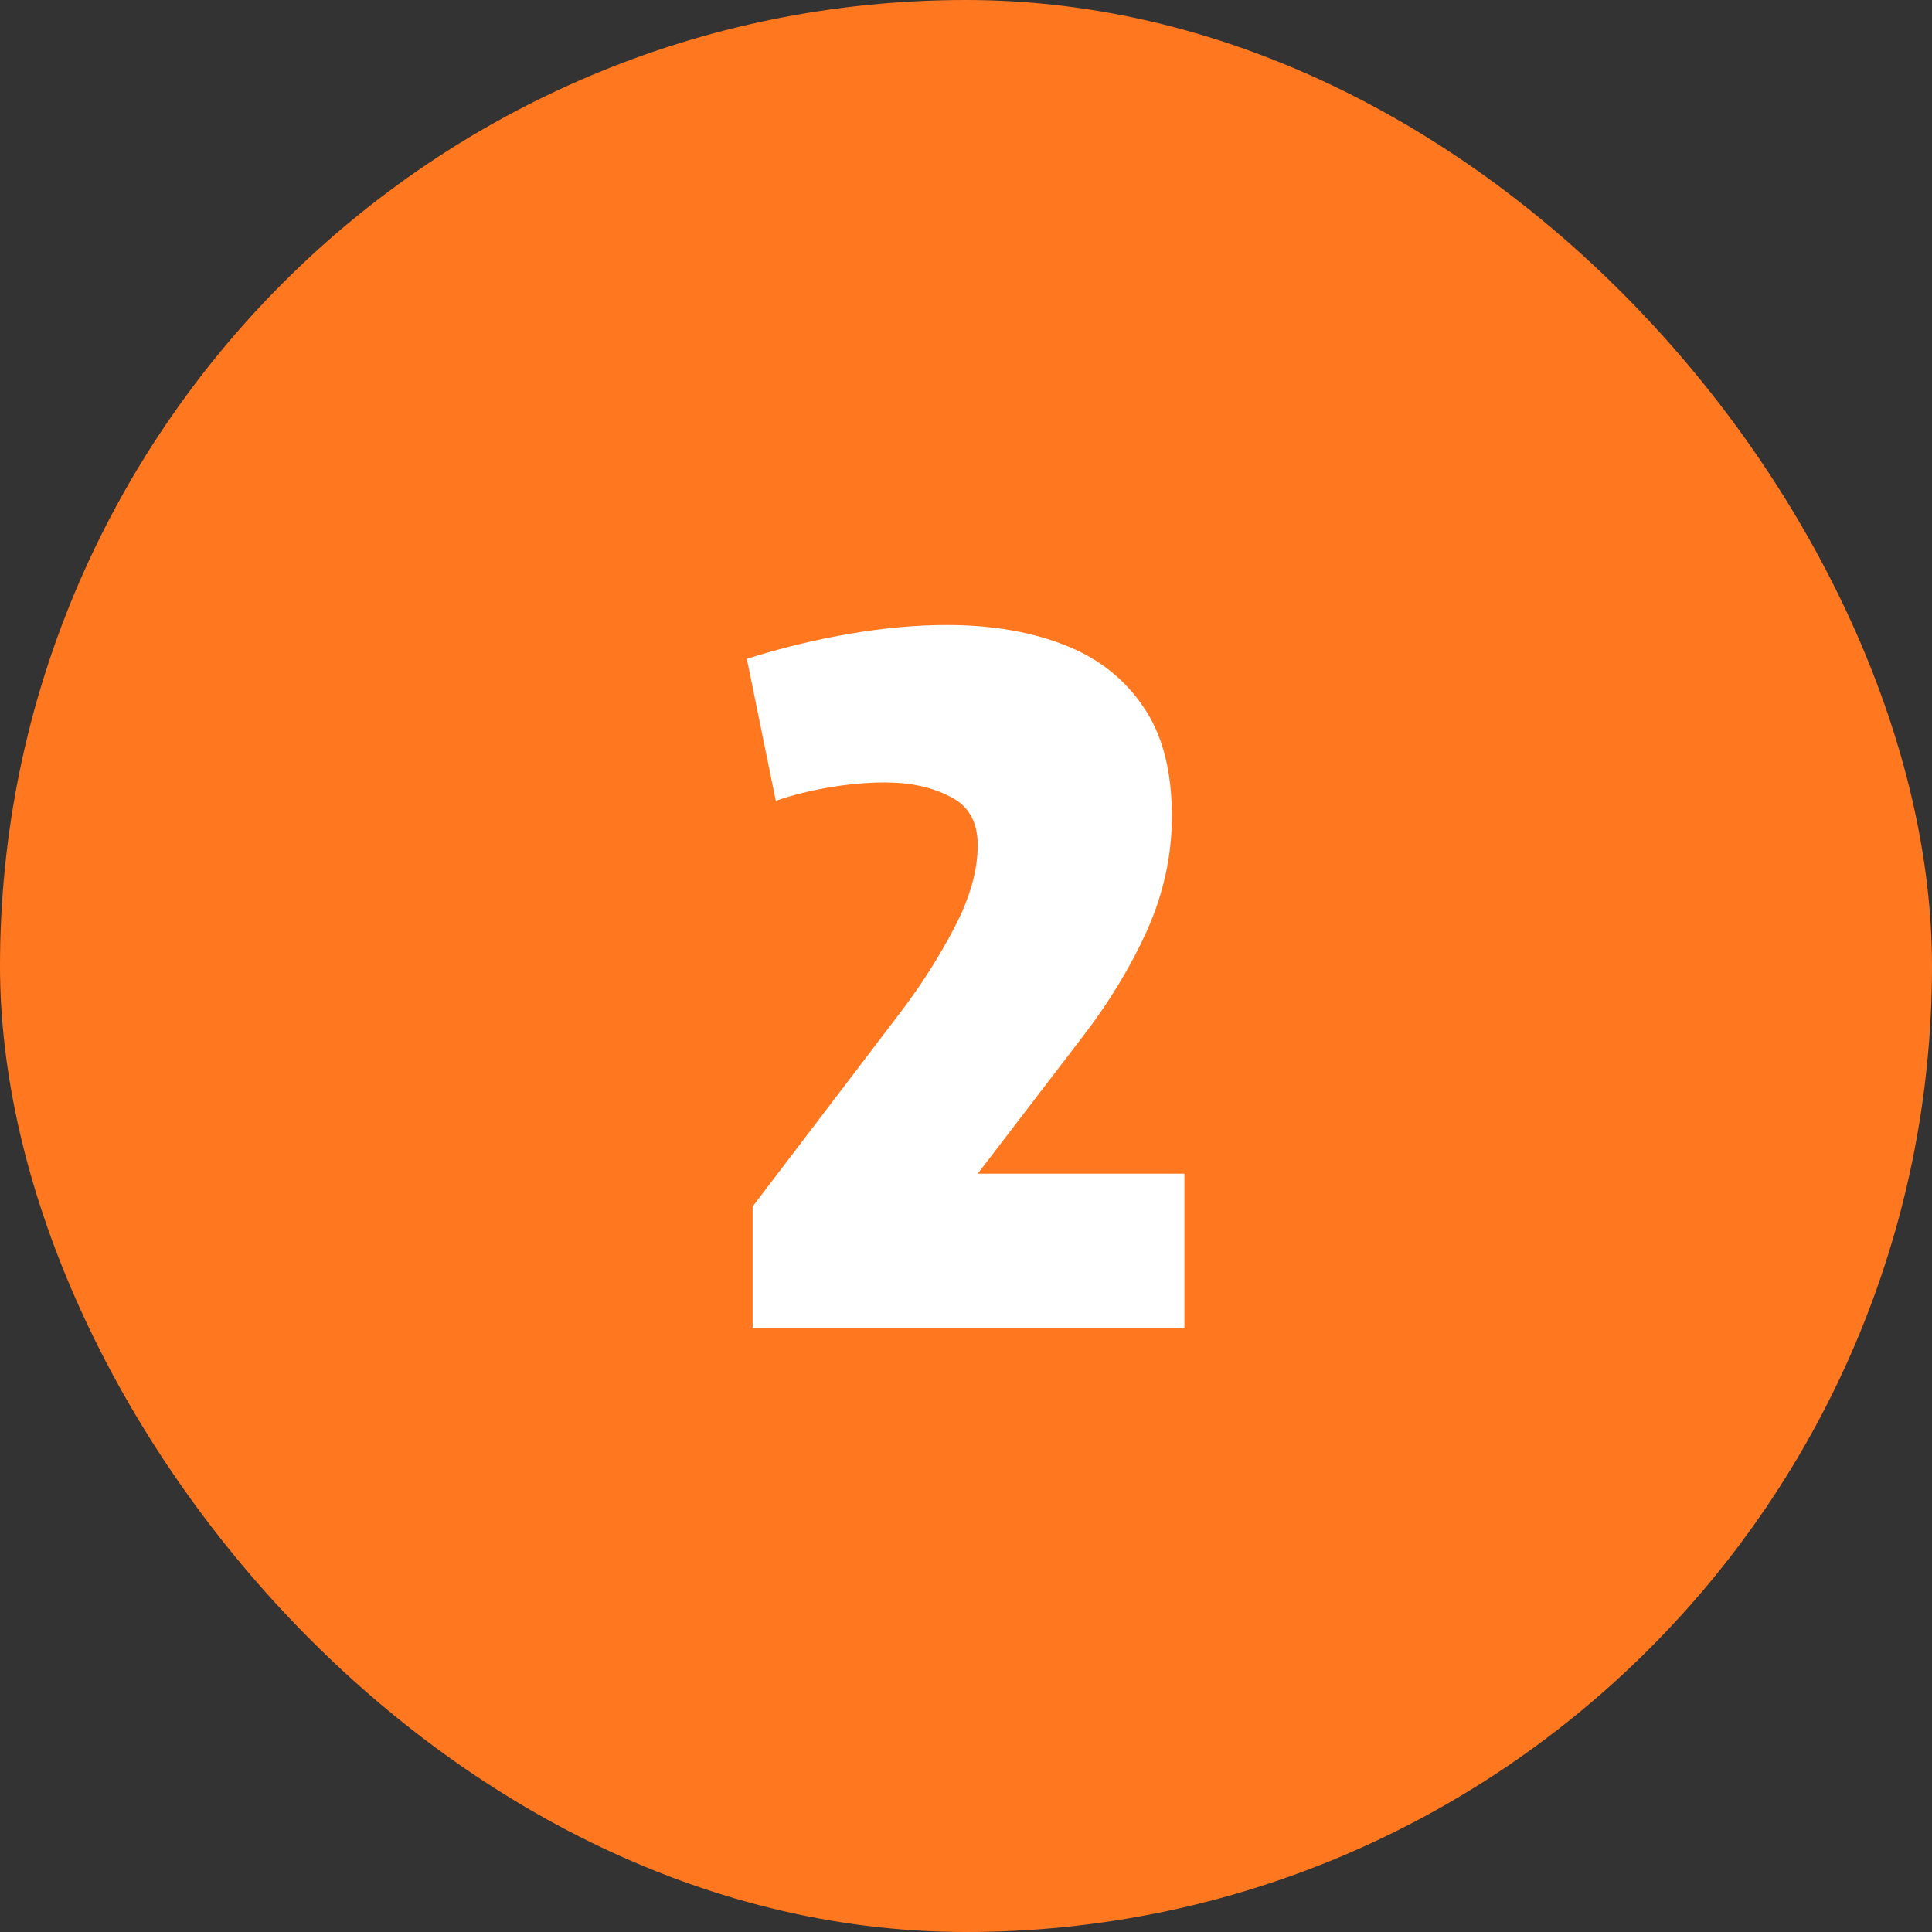
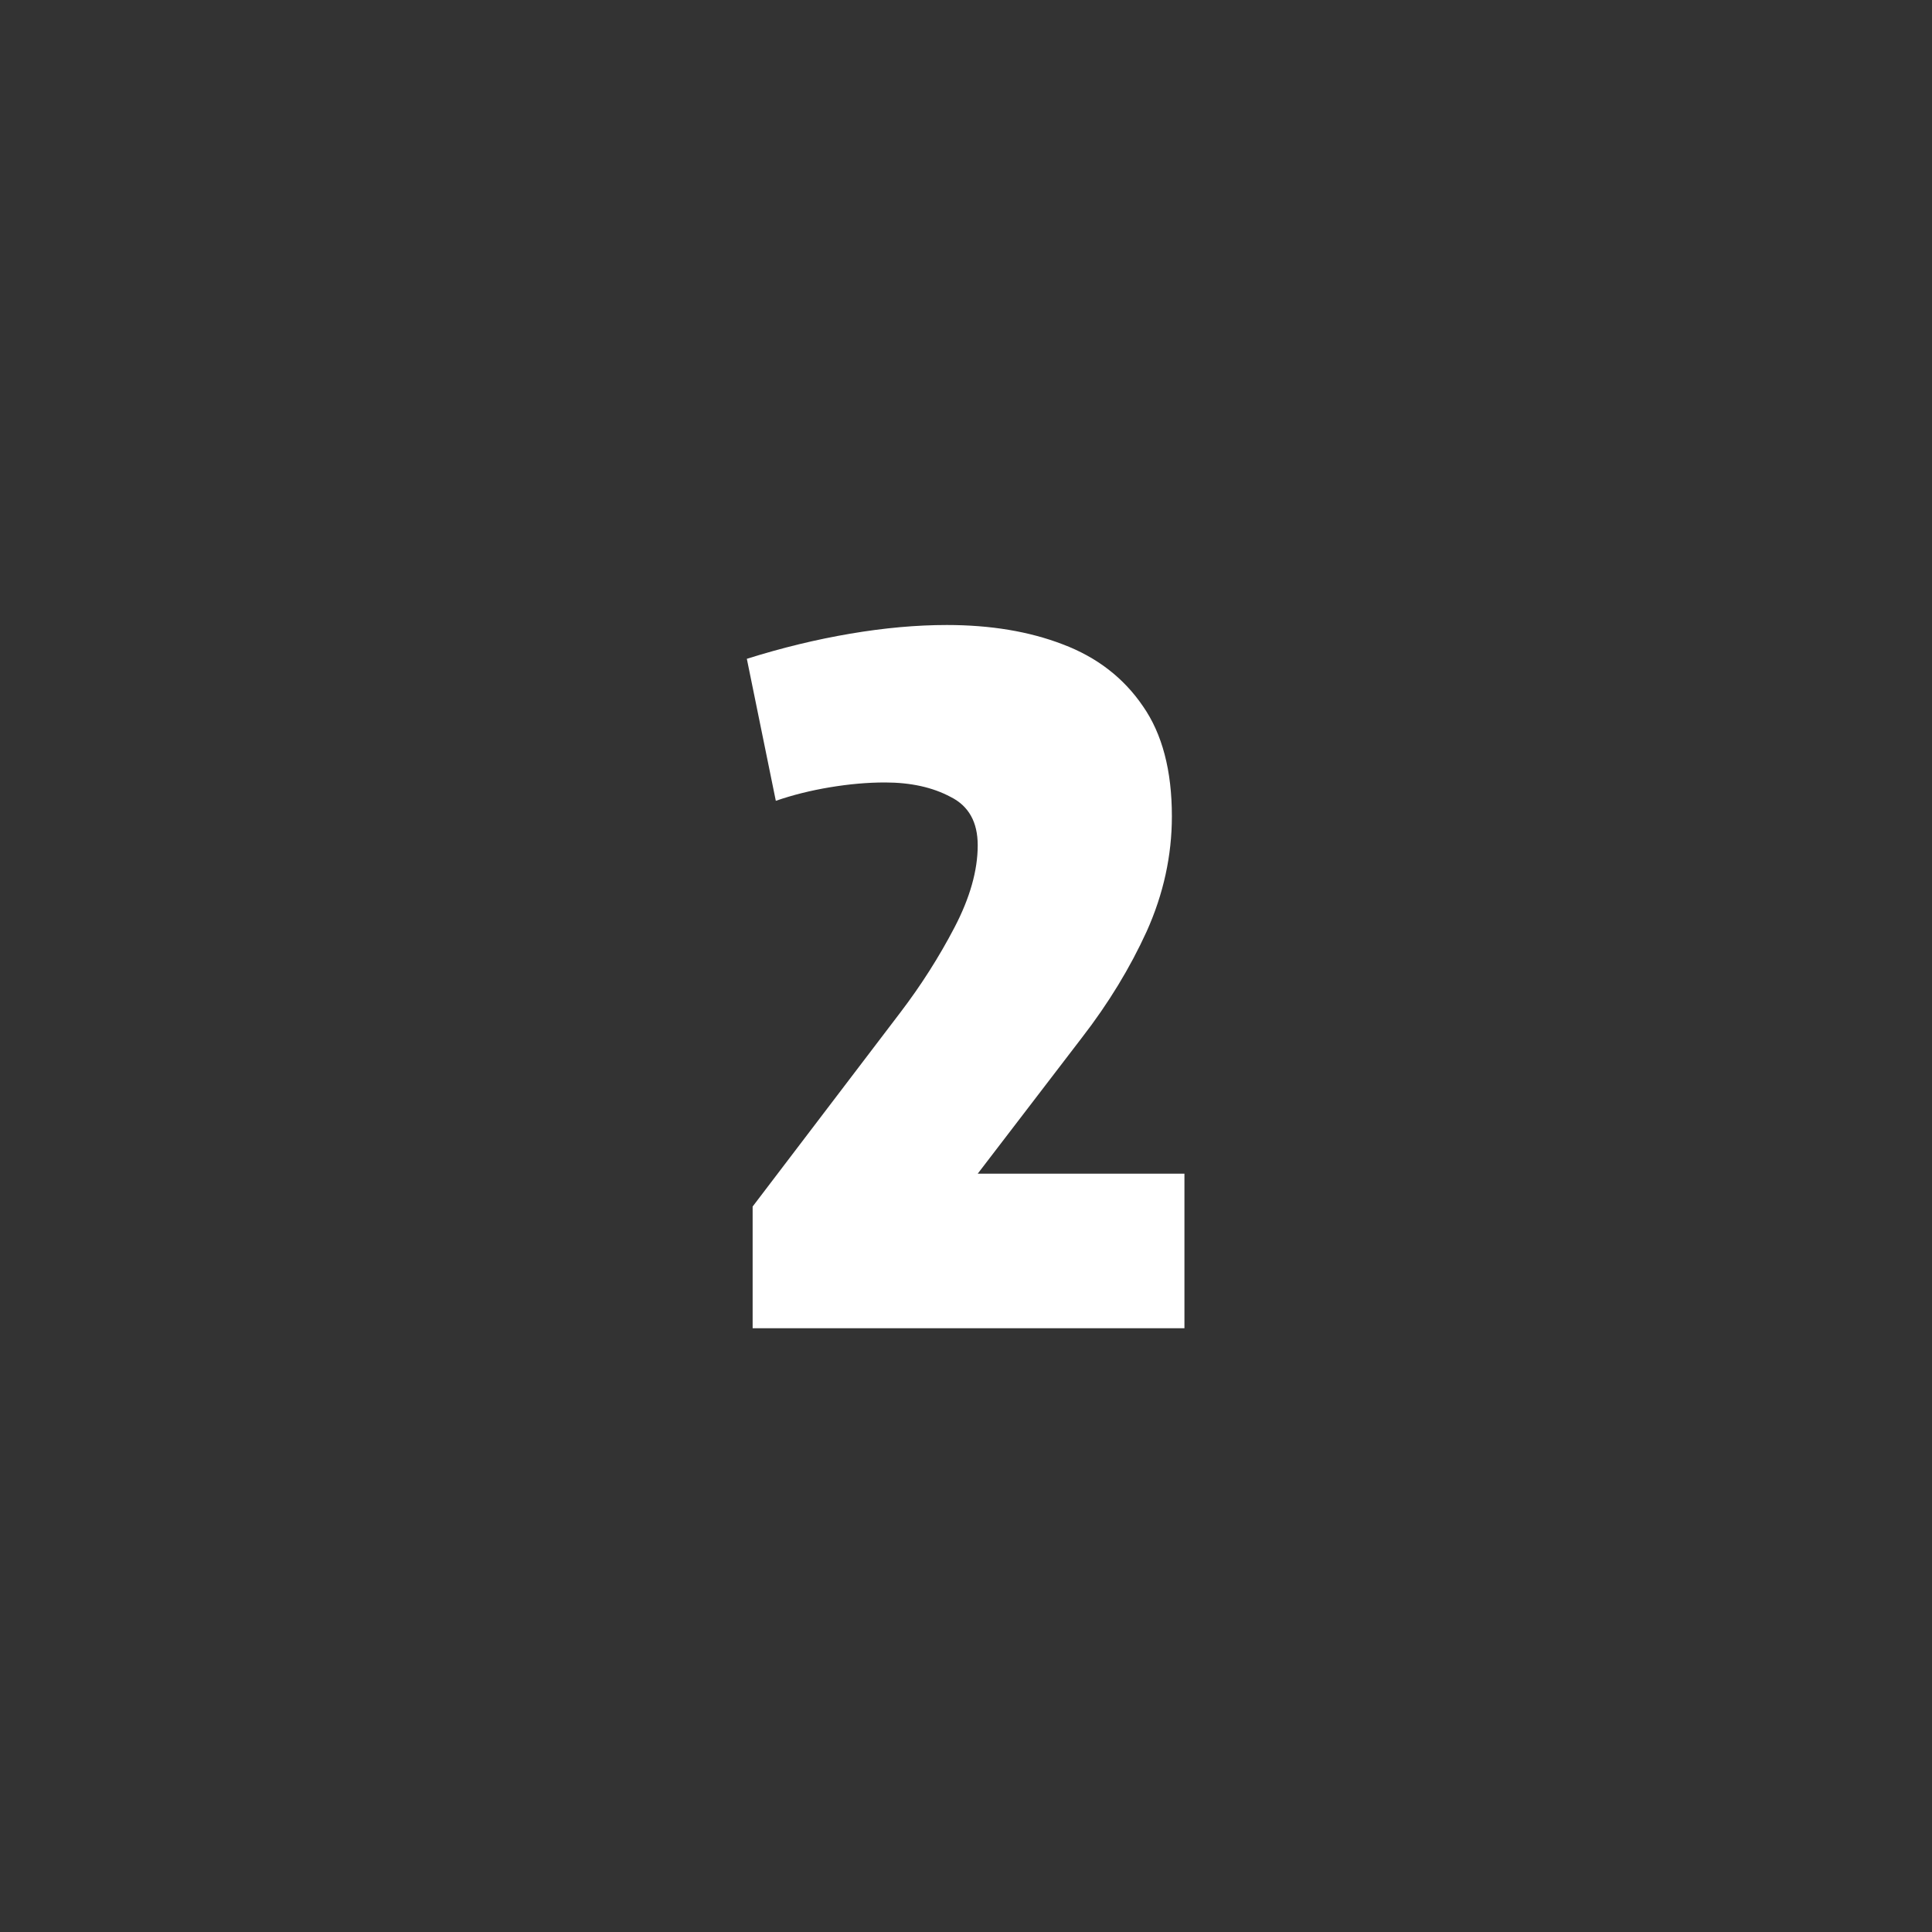
<svg xmlns="http://www.w3.org/2000/svg" width="48" height="48" viewBox="0 0 48 48" fill="none">
  <rect x="0" y="0" width="48" height="48" fill="#333333" stroke="none" />
-   <rect width="48" height="48" rx="24" fill="#FF7820" />
  <path d="M22.371 25.152C22.883 24.48 23.331 23.776 23.715 23.04C24.099 22.304 24.291 21.624 24.291 21C24.291 20.424 24.067 20.024 23.619 19.8C23.171 19.56 22.627 19.44 21.987 19.44C21.555 19.44 21.099 19.48 20.619 19.56C20.139 19.64 19.691 19.752 19.275 19.896L18.555 16.368C19.419 16.096 20.275 15.888 21.123 15.744C21.971 15.6 22.771 15.528 23.523 15.528C24.611 15.528 25.571 15.688 26.403 16.008C27.251 16.328 27.915 16.84 28.395 17.544C28.875 18.232 29.115 19.144 29.115 20.28C29.115 21.256 28.907 22.208 28.491 23.136C28.075 24.048 27.539 24.928 26.883 25.776L24.291 29.16H29.427V33H18.699V29.976L22.371 25.152Z" fill="white" />
</svg>